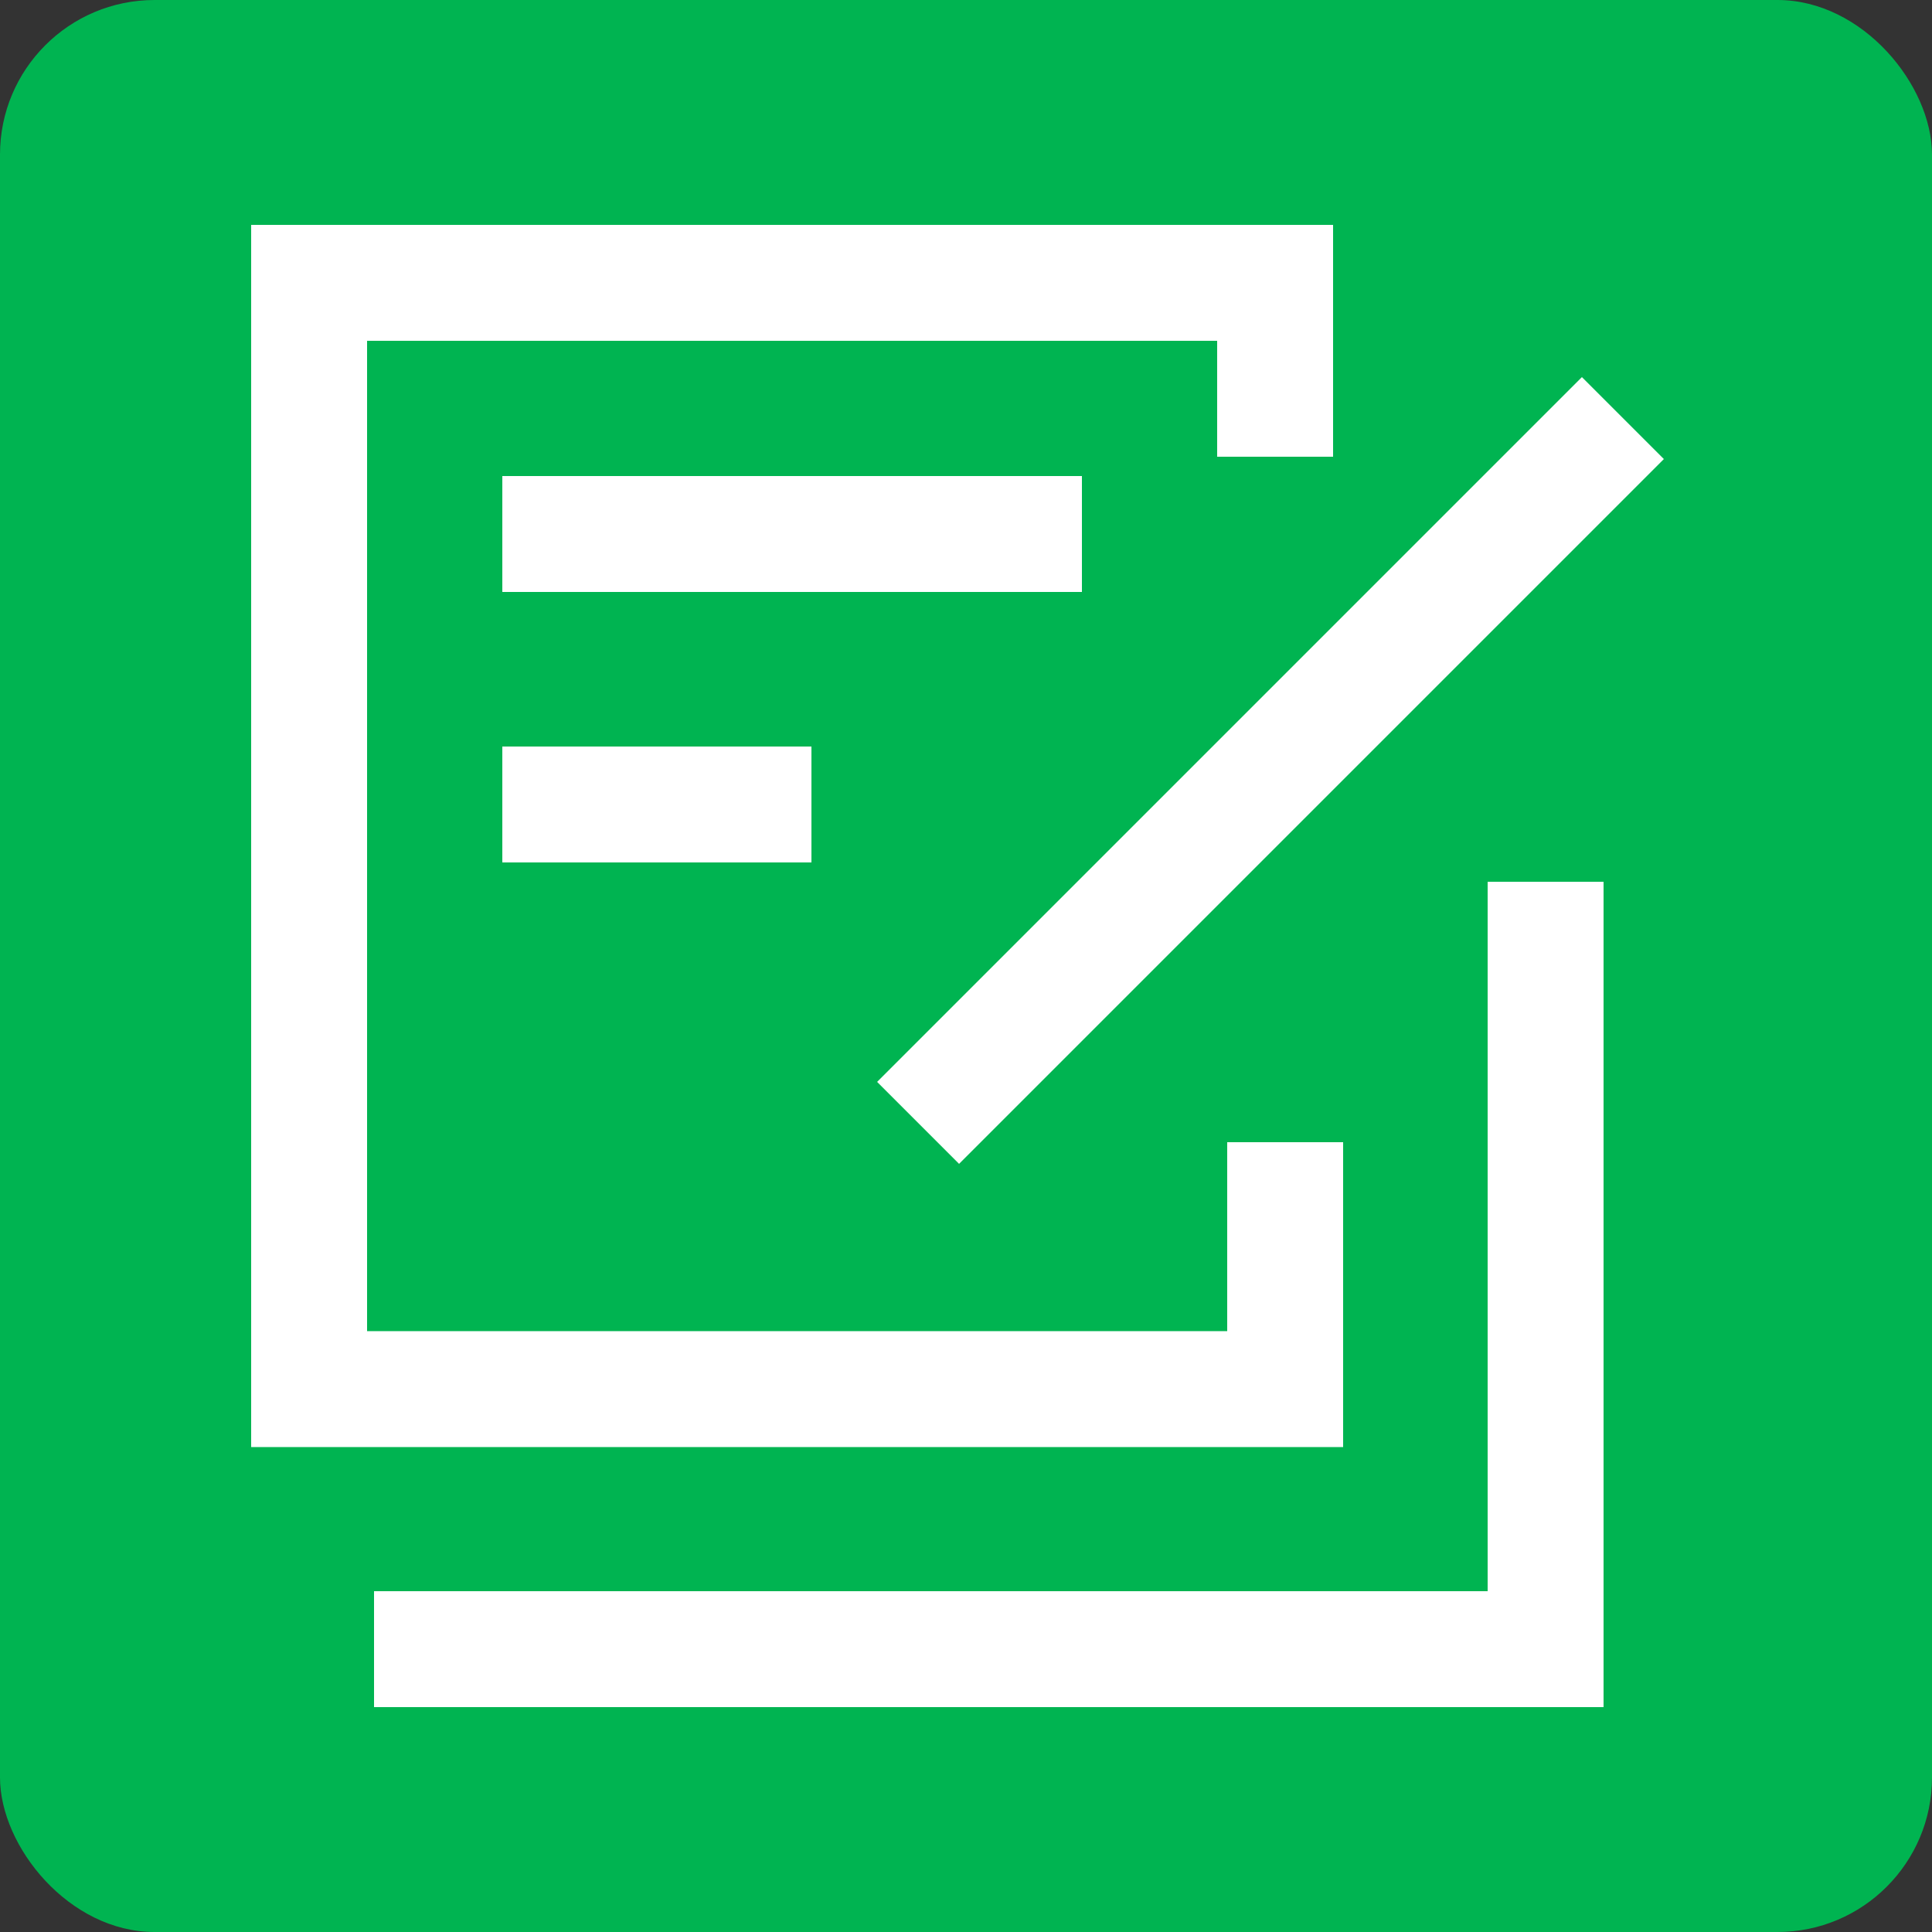
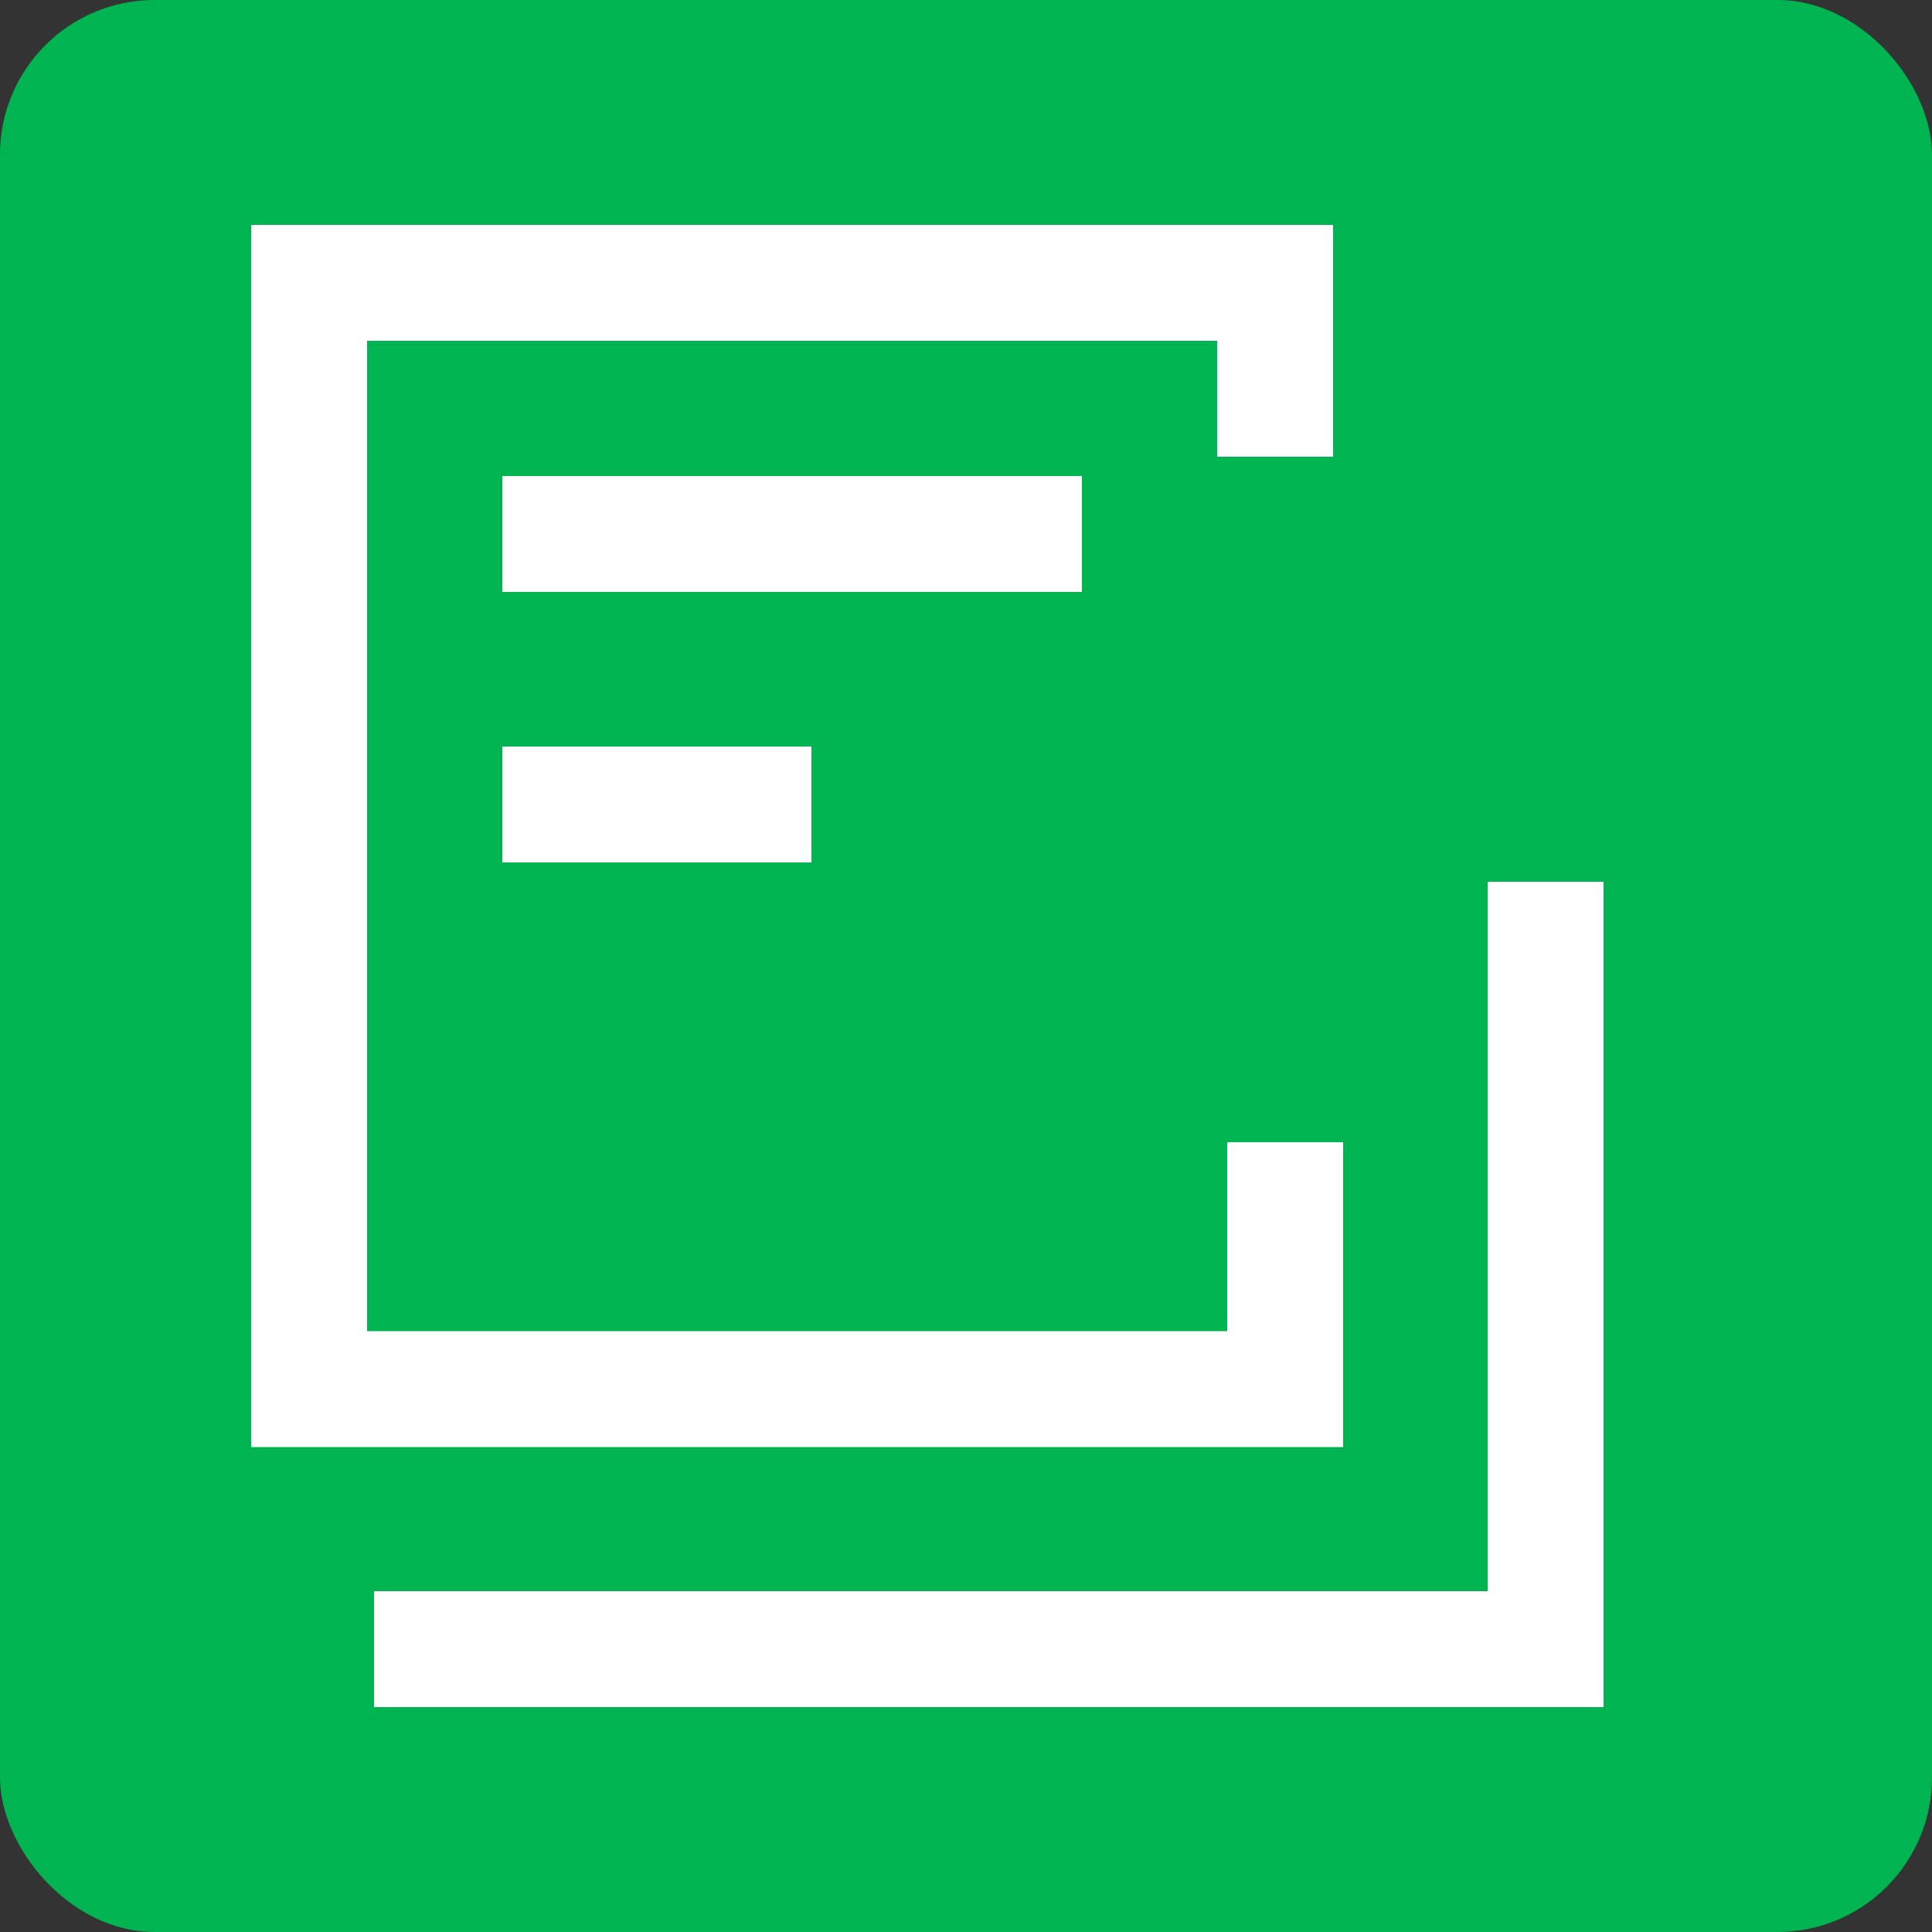
<svg xmlns="http://www.w3.org/2000/svg" id="Layer_1" data-name="Layer 1" viewBox="0 0 50 50">
  <rect x="0" y="0" width="50" height="50" fill="#333333" stroke="none" />
  <defs>
    <style>
      .cls-1 {
        fill: none;
        stroke: #fff;
        stroke-miterlimit: 10;
        stroke-width: 3px;
      }

      .cls-2 {
        fill: #00b451;
      }
    </style>
  </defs>
  <rect class="cls-2" width="50" height="50" rx="4" ry="4" />
  <g>
    <polyline class="cls-1" points="33.26 29.56 33.26 35.95 8 35.95 8 7.32 33 7.32 33 11.82" />
-     <line class="cls-1" x1="42" y1="10.82" x2="23.76" y2="29.06" />
    <polyline class="cls-1" points="40 22.82 40 42.68 9.68 42.68" />
    <line class="cls-1" x1="13" y1="13.82" x2="28" y2="13.82" />
    <line class="cls-1" x1="13" y1="20.82" x2="21" y2="20.82" />
  </g>
</svg>